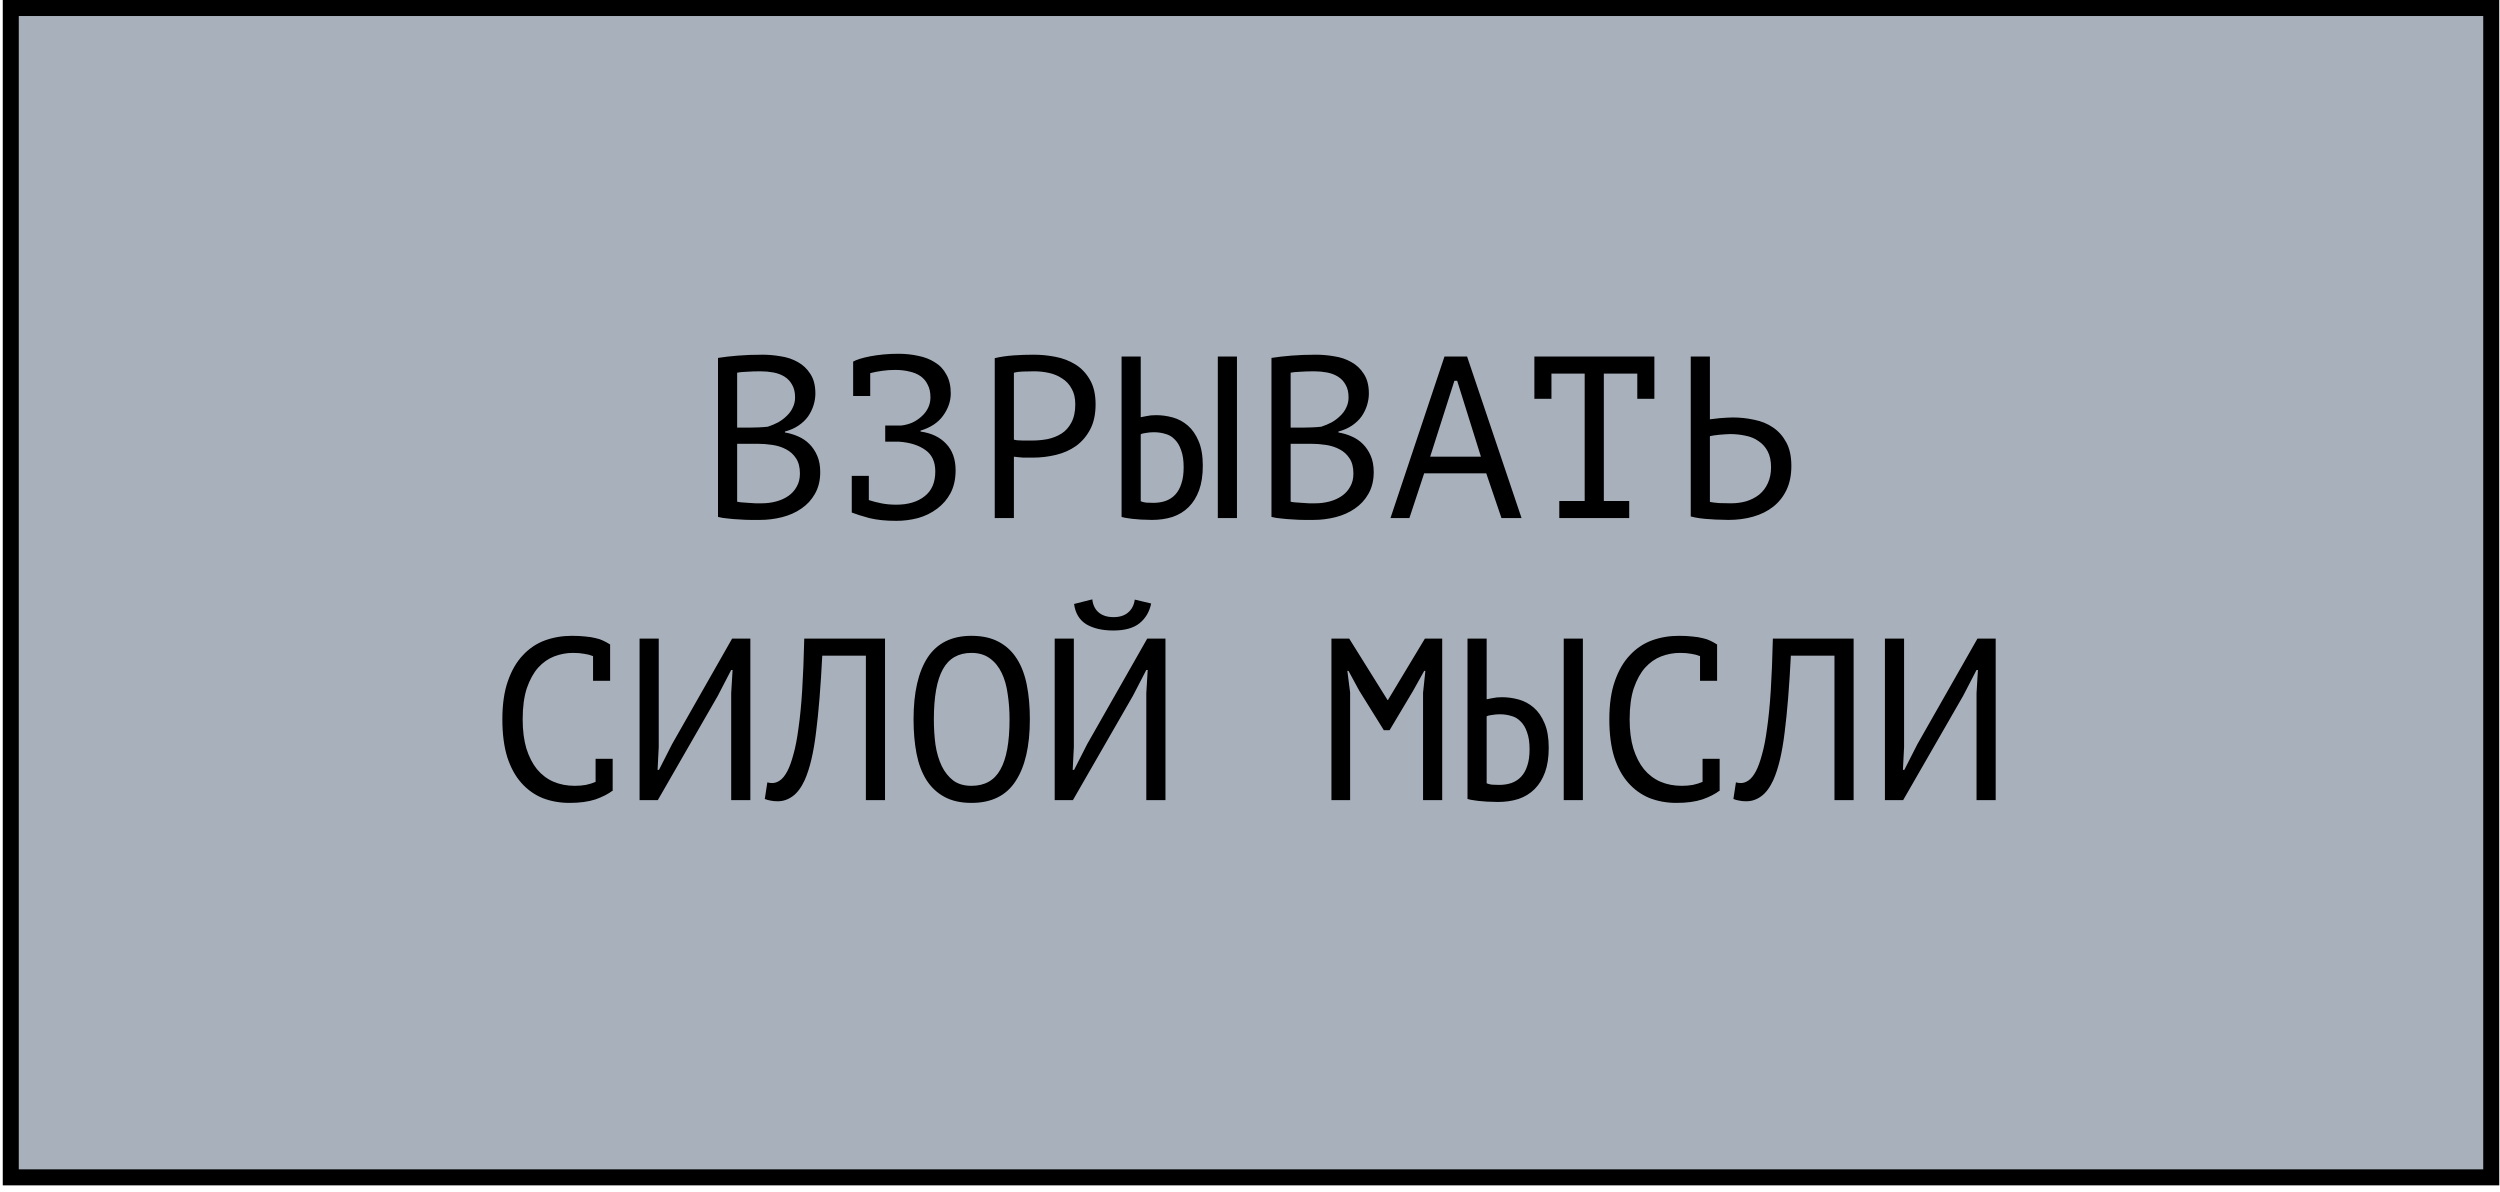
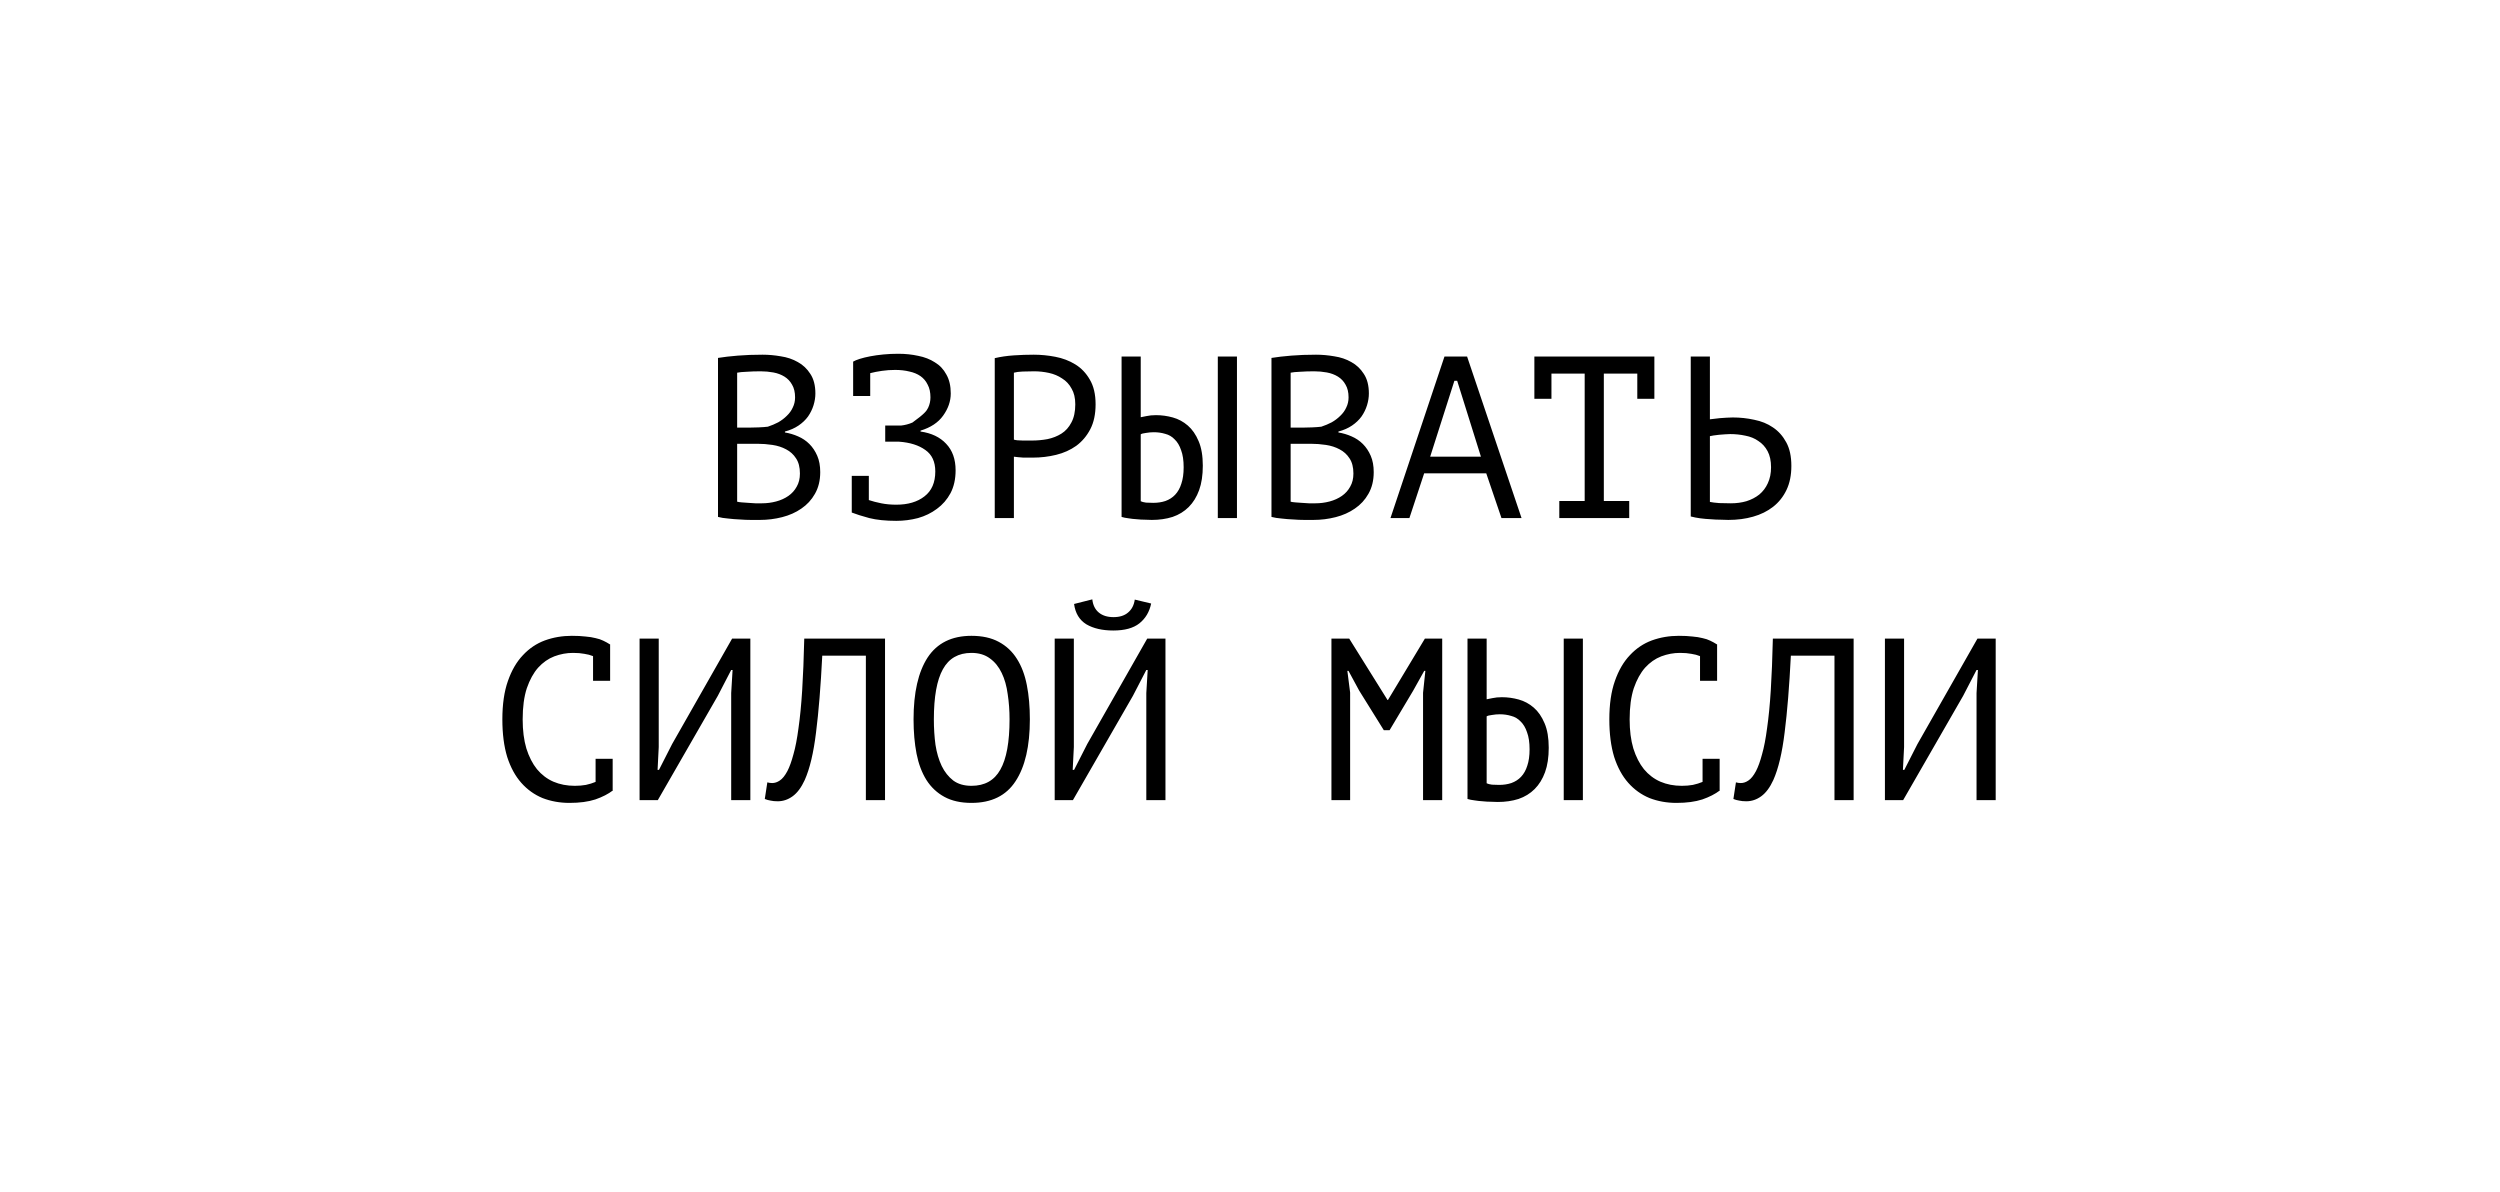
<svg xmlns="http://www.w3.org/2000/svg" width="195" height="93" viewBox="0 0 195 93" fill="none">
-   <rect x="0.84" y="0.625" width="193.477" height="91.209" fill="#A8B1BB" stroke="black" stroke-width="1.249" />
-   <path d="M63.6 30.69C63.6 30.99 63.552 31.296 63.456 31.608C63.36 31.92 63.216 32.214 63.024 32.49C62.832 32.754 62.586 32.988 62.286 33.192C61.986 33.396 61.632 33.552 61.224 33.66V33.732C61.584 33.792 61.926 33.894 62.25 34.038C62.586 34.182 62.88 34.38 63.132 34.632C63.384 34.884 63.588 35.19 63.744 35.55C63.9 35.91 63.978 36.336 63.978 36.828C63.978 37.476 63.84 38.04 63.564 38.52C63.3 38.988 62.946 39.372 62.502 39.672C62.07 39.972 61.572 40.194 61.008 40.338C60.444 40.482 59.868 40.554 59.28 40.554C59.076 40.554 58.836 40.554 58.56 40.554C58.284 40.554 57.996 40.542 57.696 40.518C57.396 40.506 57.096 40.482 56.796 40.446C56.496 40.422 56.232 40.38 56.004 40.32V27.918C56.448 27.846 56.964 27.786 57.552 27.738C58.14 27.69 58.782 27.666 59.478 27.666C59.946 27.666 60.42 27.708 60.9 27.792C61.392 27.864 61.836 28.014 62.232 28.242C62.628 28.458 62.952 28.764 63.204 29.16C63.468 29.556 63.6 30.066 63.6 30.69ZM59.424 39.258C59.808 39.258 60.18 39.21 60.54 39.114C60.9 39.018 61.218 38.874 61.494 38.682C61.77 38.49 61.986 38.25 62.142 37.962C62.31 37.674 62.394 37.332 62.394 36.936C62.394 36.444 62.292 36.048 62.088 35.748C61.896 35.448 61.638 35.214 61.314 35.046C61.002 34.878 60.648 34.764 60.252 34.704C59.856 34.644 59.46 34.614 59.064 34.614H57.498V39.132C57.582 39.156 57.702 39.174 57.858 39.186C58.014 39.198 58.182 39.21 58.362 39.222C58.542 39.234 58.728 39.246 58.92 39.258C59.112 39.258 59.28 39.258 59.424 39.258ZM58.434 33.354C58.638 33.354 58.884 33.348 59.172 33.336C59.46 33.324 59.7 33.306 59.892 33.282C60.18 33.186 60.45 33.072 60.702 32.94C60.954 32.796 61.176 32.628 61.368 32.436C61.572 32.244 61.728 32.028 61.836 31.788C61.956 31.548 62.016 31.284 62.016 30.996C62.016 30.6 61.938 30.27 61.782 30.006C61.638 29.742 61.44 29.532 61.188 29.376C60.936 29.22 60.648 29.112 60.324 29.052C60 28.992 59.67 28.962 59.334 28.962C58.938 28.962 58.572 28.974 58.236 28.998C57.912 29.01 57.666 29.034 57.498 29.07V33.354H58.434ZM66.437 37.116H67.769V39.006C68.057 39.102 68.381 39.186 68.741 39.258C69.101 39.33 69.491 39.366 69.911 39.366C70.823 39.366 71.555 39.15 72.107 38.718C72.671 38.286 72.953 37.638 72.953 36.774C72.953 36.018 72.695 35.46 72.179 35.1C71.663 34.728 70.979 34.512 70.127 34.452H69.047V33.192H70.289C70.601 33.156 70.895 33.078 71.171 32.958C71.447 32.826 71.687 32.664 71.891 32.472C72.107 32.28 72.275 32.058 72.395 31.806C72.515 31.554 72.575 31.284 72.575 30.996C72.575 30.6 72.503 30.27 72.359 30.006C72.227 29.73 72.041 29.508 71.801 29.34C71.561 29.172 71.273 29.052 70.937 28.98C70.601 28.896 70.229 28.854 69.821 28.854C69.473 28.854 69.131 28.878 68.795 28.926C68.459 28.974 68.153 29.034 67.877 29.106V30.888H66.545V28.224V28.206C66.665 28.134 66.839 28.062 67.067 27.99C67.295 27.918 67.565 27.852 67.877 27.792C68.189 27.732 68.531 27.684 68.903 27.648C69.275 27.612 69.665 27.594 70.073 27.594C70.613 27.594 71.129 27.648 71.621 27.756C72.113 27.852 72.545 28.02 72.917 28.26C73.301 28.488 73.601 28.806 73.817 29.214C74.045 29.61 74.159 30.102 74.159 30.69C74.159 31.29 73.961 31.866 73.565 32.418C73.181 32.958 72.593 33.348 71.801 33.588V33.66C72.653 33.78 73.319 34.098 73.799 34.614C74.291 35.13 74.537 35.82 74.537 36.684C74.537 37.368 74.405 37.962 74.141 38.466C73.877 38.958 73.523 39.366 73.079 39.69C72.647 40.014 72.155 40.254 71.603 40.41C71.051 40.554 70.487 40.626 69.911 40.626C69.083 40.626 68.381 40.554 67.805 40.41C67.229 40.254 66.773 40.11 66.437 39.978V39.96V37.116ZM77.59 27.936C78.046 27.828 78.538 27.756 79.066 27.72C79.594 27.684 80.116 27.666 80.632 27.666C81.184 27.666 81.742 27.72 82.306 27.828C82.882 27.936 83.404 28.134 83.872 28.422C84.34 28.71 84.718 29.106 85.006 29.61C85.306 30.114 85.456 30.756 85.456 31.536C85.456 32.304 85.318 32.952 85.042 33.48C84.766 34.008 84.4 34.44 83.944 34.776C83.488 35.1 82.966 35.334 82.378 35.478C81.79 35.622 81.184 35.694 80.56 35.694C80.5 35.694 80.398 35.694 80.254 35.694C80.122 35.694 79.978 35.694 79.822 35.694C79.678 35.682 79.534 35.67 79.39 35.658C79.246 35.646 79.144 35.634 79.084 35.622V40.41H77.59V27.936ZM80.668 28.962C80.356 28.962 80.056 28.968 79.768 28.98C79.48 28.992 79.252 29.022 79.084 29.07V34.29C79.144 34.314 79.24 34.332 79.372 34.344C79.504 34.344 79.642 34.35 79.786 34.362C79.93 34.362 80.068 34.362 80.2 34.362C80.332 34.362 80.428 34.362 80.488 34.362C80.896 34.362 81.298 34.326 81.694 34.254C82.102 34.17 82.468 34.026 82.792 33.822C83.116 33.618 83.374 33.33 83.566 32.958C83.77 32.586 83.872 32.112 83.872 31.536C83.872 31.044 83.776 30.636 83.584 30.312C83.404 29.976 83.158 29.712 82.846 29.52C82.546 29.316 82.204 29.172 81.82 29.088C81.436 29.004 81.052 28.962 80.668 28.962ZM94.989 27.81H96.483V40.41H94.989V27.81ZM87.483 27.81H88.977V32.544C89.061 32.52 89.211 32.49 89.427 32.454C89.643 32.406 89.889 32.382 90.165 32.382C90.609 32.382 91.047 32.442 91.479 32.562C91.911 32.682 92.301 32.892 92.649 33.192C92.997 33.492 93.279 33.9 93.495 34.416C93.711 34.92 93.819 35.556 93.819 36.324C93.819 37.068 93.723 37.704 93.531 38.232C93.339 38.76 93.069 39.198 92.721 39.546C92.373 39.894 91.953 40.152 91.461 40.32C90.969 40.476 90.429 40.554 89.841 40.554C89.685 40.554 89.505 40.548 89.301 40.536C89.097 40.536 88.887 40.524 88.671 40.5C88.455 40.488 88.239 40.464 88.023 40.428C87.819 40.404 87.639 40.368 87.483 40.32V27.81ZM89.949 39.222C90.297 39.222 90.615 39.174 90.903 39.078C91.203 38.97 91.455 38.808 91.659 38.592C91.875 38.364 92.037 38.076 92.145 37.728C92.265 37.38 92.325 36.954 92.325 36.45C92.325 35.91 92.259 35.466 92.127 35.118C92.007 34.758 91.839 34.476 91.623 34.272C91.419 34.056 91.173 33.912 90.885 33.84C90.609 33.756 90.315 33.714 90.003 33.714C89.799 33.714 89.595 33.732 89.391 33.768C89.187 33.792 89.049 33.828 88.977 33.876V39.096C89.073 39.144 89.211 39.18 89.391 39.204C89.571 39.216 89.757 39.222 89.949 39.222ZM106.772 30.69C106.772 30.99 106.724 31.296 106.628 31.608C106.532 31.92 106.388 32.214 106.196 32.49C106.004 32.754 105.758 32.988 105.458 33.192C105.158 33.396 104.804 33.552 104.396 33.66V33.732C104.756 33.792 105.098 33.894 105.422 34.038C105.758 34.182 106.052 34.38 106.304 34.632C106.556 34.884 106.76 35.19 106.916 35.55C107.072 35.91 107.15 36.336 107.15 36.828C107.15 37.476 107.012 38.04 106.736 38.52C106.472 38.988 106.118 39.372 105.674 39.672C105.242 39.972 104.744 40.194 104.18 40.338C103.616 40.482 103.04 40.554 102.452 40.554C102.248 40.554 102.008 40.554 101.732 40.554C101.456 40.554 101.168 40.542 100.868 40.518C100.568 40.506 100.268 40.482 99.968 40.446C99.668 40.422 99.403 40.38 99.175 40.32V27.918C99.62 27.846 100.136 27.786 100.724 27.738C101.312 27.69 101.954 27.666 102.65 27.666C103.118 27.666 103.592 27.708 104.072 27.792C104.564 27.864 105.008 28.014 105.404 28.242C105.8 28.458 106.124 28.764 106.376 29.16C106.64 29.556 106.772 30.066 106.772 30.69ZM102.596 39.258C102.98 39.258 103.352 39.21 103.712 39.114C104.072 39.018 104.39 38.874 104.666 38.682C104.942 38.49 105.158 38.25 105.314 37.962C105.482 37.674 105.566 37.332 105.566 36.936C105.566 36.444 105.464 36.048 105.26 35.748C105.068 35.448 104.81 35.214 104.486 35.046C104.174 34.878 103.82 34.764 103.424 34.704C103.028 34.644 102.632 34.614 102.236 34.614H100.67V39.132C100.754 39.156 100.874 39.174 101.03 39.186C101.186 39.198 101.354 39.21 101.534 39.222C101.714 39.234 101.9 39.246 102.092 39.258C102.284 39.258 102.452 39.258 102.596 39.258ZM101.606 33.354C101.81 33.354 102.056 33.348 102.344 33.336C102.632 33.324 102.872 33.306 103.064 33.282C103.352 33.186 103.622 33.072 103.874 32.94C104.126 32.796 104.348 32.628 104.54 32.436C104.744 32.244 104.9 32.028 105.008 31.788C105.128 31.548 105.188 31.284 105.188 30.996C105.188 30.6 105.11 30.27 104.954 30.006C104.81 29.742 104.612 29.532 104.36 29.376C104.108 29.22 103.82 29.112 103.496 29.052C103.172 28.992 102.842 28.962 102.506 28.962C102.11 28.962 101.744 28.974 101.408 28.998C101.084 29.01 100.838 29.034 100.67 29.07V33.354H101.606ZM115.927 36.918H111.085L109.933 40.41H108.457L112.669 27.81H114.433L118.681 40.41H117.115L115.927 36.918ZM111.553 35.622H115.513L113.659 29.7H113.443L111.553 35.622ZM119.681 27.81H129.041V31.104H127.709V29.142H125.099V39.078H127.079V40.41H121.625V39.078H123.605V29.142H121.013V31.104H119.681V27.81ZM131.878 27.81H133.372V32.706C133.432 32.694 133.534 32.682 133.678 32.67C133.822 32.646 133.978 32.628 134.146 32.616C134.314 32.604 134.488 32.592 134.668 32.58C134.848 32.568 135.01 32.562 135.154 32.562C135.73 32.562 136.288 32.622 136.828 32.742C137.38 32.85 137.866 33.048 138.286 33.336C138.718 33.624 139.066 34.014 139.33 34.506C139.594 34.986 139.726 35.598 139.726 36.342C139.726 37.062 139.6 37.686 139.348 38.214C139.096 38.742 138.748 39.18 138.304 39.528C137.86 39.876 137.338 40.134 136.738 40.302C136.15 40.47 135.508 40.554 134.812 40.554C134.644 40.554 134.44 40.548 134.2 40.536C133.96 40.536 133.702 40.524 133.426 40.5C133.162 40.488 132.892 40.464 132.616 40.428C132.352 40.392 132.106 40.344 131.878 40.284V27.81ZM135.01 39.258C135.442 39.258 135.844 39.204 136.216 39.096C136.6 38.976 136.936 38.802 137.224 38.574C137.512 38.334 137.734 38.04 137.89 37.692C138.058 37.332 138.142 36.918 138.142 36.45C138.142 35.946 138.052 35.526 137.872 35.19C137.692 34.854 137.452 34.59 137.152 34.398C136.864 34.194 136.528 34.056 136.144 33.984C135.76 33.9 135.364 33.858 134.956 33.858C134.848 33.858 134.716 33.864 134.56 33.876C134.404 33.888 134.248 33.9 134.092 33.912C133.936 33.924 133.792 33.942 133.66 33.966C133.528 33.99 133.432 34.008 133.372 34.02V39.15C133.54 39.186 133.78 39.216 134.092 39.24C134.404 39.252 134.71 39.258 135.01 39.258ZM46.258 51.178C46.054 51.094 45.826 51.034 45.574 50.998C45.334 50.95 45.04 50.926 44.692 50.926C44.2 50.926 43.714 51.016 43.234 51.196C42.766 51.376 42.346 51.67 41.974 52.078C41.614 52.486 41.32 53.02 41.092 53.68C40.876 54.34 40.768 55.15 40.768 56.11C40.768 56.974 40.864 57.73 41.056 58.378C41.26 59.026 41.536 59.566 41.884 59.998C42.244 60.43 42.67 60.754 43.162 60.97C43.666 61.186 44.224 61.294 44.836 61.294C45.148 61.294 45.436 61.27 45.7 61.222C45.976 61.162 46.228 61.084 46.456 60.988V59.188H47.788V61.618L47.806 61.654C47.446 61.93 46.99 62.164 46.438 62.356C45.886 62.536 45.214 62.626 44.422 62.626C43.666 62.626 42.964 62.5 42.316 62.248C41.68 61.984 41.128 61.588 40.66 61.06C40.192 60.532 39.826 59.86 39.562 59.044C39.31 58.216 39.184 57.238 39.184 56.11C39.184 54.934 39.328 53.938 39.616 53.122C39.904 52.294 40.294 51.622 40.786 51.106C41.278 50.578 41.848 50.194 42.496 49.954C43.156 49.714 43.858 49.594 44.602 49.594C45.01 49.594 45.364 49.612 45.664 49.648C45.964 49.672 46.228 49.714 46.456 49.774C46.684 49.822 46.882 49.888 47.05 49.972C47.23 50.056 47.404 50.152 47.572 50.26H47.59V53.104H46.258V51.178ZM57.033 54.058L57.141 52.258H57.033L55.989 54.274L51.309 62.41H49.887V49.81H51.381V58.27L51.291 60.052H51.399L52.425 58.036L57.105 49.81H58.527V62.41H57.033V54.058ZM67.538 51.142H64.136C64.016 53.542 63.854 55.54 63.65 57.136C63.458 58.72 63.164 59.956 62.768 60.844C62.504 61.42 62.192 61.84 61.832 62.104C61.472 62.368 61.082 62.5 60.662 62.5C60.446 62.5 60.26 62.482 60.104 62.446C59.948 62.422 59.798 62.38 59.654 62.32L59.852 61.024C59.972 61.06 60.098 61.078 60.23 61.078C60.434 61.078 60.632 61.012 60.824 60.88C61.028 60.748 61.226 60.502 61.418 60.142C61.586 59.818 61.742 59.386 61.886 58.846C62.042 58.306 62.174 57.622 62.282 56.794C62.402 55.966 62.498 54.982 62.57 53.842C62.642 52.69 62.696 51.346 62.732 49.81H69.032V62.41H67.538V51.142ZM71.257 56.11C71.257 54.022 71.623 52.414 72.355 51.286C73.099 50.158 74.239 49.594 75.775 49.594C76.615 49.594 77.323 49.75 77.899 50.062C78.487 50.374 78.961 50.818 79.321 51.394C79.681 51.958 79.939 52.642 80.095 53.446C80.251 54.238 80.329 55.126 80.329 56.11C80.329 58.198 79.957 59.806 79.213 60.934C78.481 62.062 77.335 62.626 75.775 62.626C74.947 62.626 74.245 62.47 73.669 62.158C73.093 61.846 72.625 61.408 72.265 60.844C71.905 60.268 71.647 59.584 71.491 58.792C71.335 57.988 71.257 57.094 71.257 56.11ZM72.841 56.11C72.841 56.806 72.883 57.466 72.967 58.09C73.063 58.714 73.225 59.266 73.453 59.746C73.681 60.214 73.981 60.592 74.353 60.88C74.725 61.156 75.199 61.294 75.775 61.294C76.807 61.294 77.557 60.874 78.025 60.034C78.505 59.194 78.745 57.886 78.745 56.11C78.745 55.426 78.697 54.772 78.601 54.148C78.517 53.512 78.361 52.96 78.133 52.492C77.905 52.012 77.599 51.634 77.215 51.358C76.831 51.07 76.351 50.926 75.775 50.926C74.755 50.926 74.011 51.352 73.543 52.204C73.075 53.044 72.841 54.346 72.841 56.11ZM89.412 54.058L89.52 52.258H89.412L88.368 54.274L83.688 62.41H82.266V49.81H83.76V58.27L83.67 60.052H83.778L84.804 58.036L89.484 49.81H90.906V62.41H89.412V54.058ZM85.2 46.75C85.248 47.194 85.416 47.536 85.704 47.776C85.992 48.016 86.376 48.136 86.856 48.136C87.336 48.136 87.714 48.016 87.99 47.776C88.278 47.536 88.452 47.2 88.512 46.768L89.79 47.074C89.658 47.722 89.352 48.238 88.872 48.622C88.404 48.994 87.726 49.18 86.838 49.18C85.986 49.18 85.284 49.018 84.732 48.694C84.192 48.358 83.874 47.83 83.778 47.11L85.2 46.75ZM110.998 54.04L111.178 52.33H111.088L110.224 53.878L108.388 56.956H107.938L106.012 53.86L105.184 52.33H105.094L105.31 54.022V62.41H103.852V49.81H105.238L108.226 54.598H108.262L111.142 49.81H112.492V62.41H110.998V54.04ZM121.971 49.81H123.465V62.41H121.971V49.81ZM114.465 49.81H115.959V54.544C116.043 54.52 116.193 54.49 116.409 54.454C116.625 54.406 116.871 54.382 117.147 54.382C117.591 54.382 118.029 54.442 118.461 54.562C118.893 54.682 119.283 54.892 119.631 55.192C119.979 55.492 120.261 55.9 120.477 56.416C120.693 56.92 120.801 57.556 120.801 58.324C120.801 59.068 120.705 59.704 120.513 60.232C120.321 60.76 120.051 61.198 119.703 61.546C119.355 61.894 118.935 62.152 118.443 62.32C117.951 62.476 117.411 62.554 116.823 62.554C116.667 62.554 116.487 62.548 116.283 62.536C116.079 62.536 115.869 62.524 115.653 62.5C115.437 62.488 115.221 62.464 115.005 62.428C114.801 62.404 114.621 62.368 114.465 62.32V49.81ZM116.931 61.222C117.279 61.222 117.597 61.174 117.885 61.078C118.185 60.97 118.437 60.808 118.641 60.592C118.857 60.364 119.019 60.076 119.127 59.728C119.247 59.38 119.307 58.954 119.307 58.45C119.307 57.91 119.241 57.466 119.109 57.118C118.989 56.758 118.821 56.476 118.605 56.272C118.401 56.056 118.155 55.912 117.867 55.84C117.591 55.756 117.297 55.714 116.985 55.714C116.781 55.714 116.577 55.732 116.373 55.768C116.169 55.792 116.031 55.828 115.959 55.876V61.096C116.055 61.144 116.193 61.18 116.373 61.204C116.553 61.216 116.739 61.222 116.931 61.222ZM132.602 51.178C132.398 51.094 132.17 51.034 131.918 50.998C131.678 50.95 131.384 50.926 131.036 50.926C130.544 50.926 130.058 51.016 129.578 51.196C129.11 51.376 128.69 51.67 128.318 52.078C127.958 52.486 127.664 53.02 127.436 53.68C127.22 54.34 127.112 55.15 127.112 56.11C127.112 56.974 127.208 57.73 127.4 58.378C127.604 59.026 127.88 59.566 128.228 59.998C128.588 60.43 129.014 60.754 129.506 60.97C130.01 61.186 130.568 61.294 131.18 61.294C131.492 61.294 131.78 61.27 132.044 61.222C132.32 61.162 132.572 61.084 132.8 60.988V59.188H134.132V61.618L134.15 61.654C133.79 61.93 133.334 62.164 132.782 62.356C132.23 62.536 131.558 62.626 130.766 62.626C130.01 62.626 129.308 62.5 128.66 62.248C128.024 61.984 127.472 61.588 127.004 61.06C126.536 60.532 126.17 59.86 125.906 59.044C125.654 58.216 125.528 57.238 125.528 56.11C125.528 54.934 125.672 53.938 125.96 53.122C126.248 52.294 126.638 51.622 127.13 51.106C127.622 50.578 128.192 50.194 128.84 49.954C129.5 49.714 130.202 49.594 130.946 49.594C131.354 49.594 131.708 49.612 132.008 49.648C132.308 49.672 132.572 49.714 132.8 49.774C133.028 49.822 133.226 49.888 133.394 49.972C133.574 50.056 133.748 50.152 133.916 50.26H133.934V53.104H132.602V51.178ZM143.089 51.142H139.687C139.567 53.542 139.405 55.54 139.201 57.136C139.009 58.72 138.715 59.956 138.319 60.844C138.055 61.42 137.743 61.84 137.383 62.104C137.023 62.368 136.633 62.5 136.213 62.5C135.997 62.5 135.811 62.482 135.655 62.446C135.499 62.422 135.349 62.38 135.205 62.32L135.403 61.024C135.523 61.06 135.649 61.078 135.781 61.078C135.985 61.078 136.183 61.012 136.375 60.88C136.579 60.748 136.777 60.502 136.969 60.142C137.137 59.818 137.293 59.386 137.437 58.846C137.593 58.306 137.725 57.622 137.833 56.794C137.953 55.966 138.049 54.982 138.121 53.842C138.193 52.69 138.247 51.346 138.283 49.81H144.583V62.41H143.089V51.142ZM154.17 54.058L154.278 52.258H154.17L153.126 54.274L148.446 62.41H147.024V49.81H148.518V58.27L148.428 60.052H148.536L149.562 58.036L154.242 49.81H155.664V62.41H154.17V54.058Z" fill="black" />
+   <path d="M63.6 30.69C63.6 30.99 63.552 31.296 63.456 31.608C63.36 31.92 63.216 32.214 63.024 32.49C62.832 32.754 62.586 32.988 62.286 33.192C61.986 33.396 61.632 33.552 61.224 33.66V33.732C61.584 33.792 61.926 33.894 62.25 34.038C62.586 34.182 62.88 34.38 63.132 34.632C63.384 34.884 63.588 35.19 63.744 35.55C63.9 35.91 63.978 36.336 63.978 36.828C63.978 37.476 63.84 38.04 63.564 38.52C63.3 38.988 62.946 39.372 62.502 39.672C62.07 39.972 61.572 40.194 61.008 40.338C60.444 40.482 59.868 40.554 59.28 40.554C59.076 40.554 58.836 40.554 58.56 40.554C58.284 40.554 57.996 40.542 57.696 40.518C57.396 40.506 57.096 40.482 56.796 40.446C56.496 40.422 56.232 40.38 56.004 40.32V27.918C56.448 27.846 56.964 27.786 57.552 27.738C58.14 27.69 58.782 27.666 59.478 27.666C59.946 27.666 60.42 27.708 60.9 27.792C61.392 27.864 61.836 28.014 62.232 28.242C62.628 28.458 62.952 28.764 63.204 29.16C63.468 29.556 63.6 30.066 63.6 30.69ZM59.424 39.258C59.808 39.258 60.18 39.21 60.54 39.114C60.9 39.018 61.218 38.874 61.494 38.682C61.77 38.49 61.986 38.25 62.142 37.962C62.31 37.674 62.394 37.332 62.394 36.936C62.394 36.444 62.292 36.048 62.088 35.748C61.896 35.448 61.638 35.214 61.314 35.046C61.002 34.878 60.648 34.764 60.252 34.704C59.856 34.644 59.46 34.614 59.064 34.614H57.498V39.132C57.582 39.156 57.702 39.174 57.858 39.186C58.014 39.198 58.182 39.21 58.362 39.222C58.542 39.234 58.728 39.246 58.92 39.258C59.112 39.258 59.28 39.258 59.424 39.258ZM58.434 33.354C58.638 33.354 58.884 33.348 59.172 33.336C59.46 33.324 59.7 33.306 59.892 33.282C60.18 33.186 60.45 33.072 60.702 32.94C60.954 32.796 61.176 32.628 61.368 32.436C61.572 32.244 61.728 32.028 61.836 31.788C61.956 31.548 62.016 31.284 62.016 30.996C62.016 30.6 61.938 30.27 61.782 30.006C61.638 29.742 61.44 29.532 61.188 29.376C60.936 29.22 60.648 29.112 60.324 29.052C60 28.992 59.67 28.962 59.334 28.962C58.938 28.962 58.572 28.974 58.236 28.998C57.912 29.01 57.666 29.034 57.498 29.07V33.354H58.434ZM66.437 37.116H67.769V39.006C68.057 39.102 68.381 39.186 68.741 39.258C69.101 39.33 69.491 39.366 69.911 39.366C70.823 39.366 71.555 39.15 72.107 38.718C72.671 38.286 72.953 37.638 72.953 36.774C72.953 36.018 72.695 35.46 72.179 35.1C71.663 34.728 70.979 34.512 70.127 34.452H69.047V33.192H70.289C70.601 33.156 70.895 33.078 71.171 32.958C72.107 32.28 72.275 32.058 72.395 31.806C72.515 31.554 72.575 31.284 72.575 30.996C72.575 30.6 72.503 30.27 72.359 30.006C72.227 29.73 72.041 29.508 71.801 29.34C71.561 29.172 71.273 29.052 70.937 28.98C70.601 28.896 70.229 28.854 69.821 28.854C69.473 28.854 69.131 28.878 68.795 28.926C68.459 28.974 68.153 29.034 67.877 29.106V30.888H66.545V28.224V28.206C66.665 28.134 66.839 28.062 67.067 27.99C67.295 27.918 67.565 27.852 67.877 27.792C68.189 27.732 68.531 27.684 68.903 27.648C69.275 27.612 69.665 27.594 70.073 27.594C70.613 27.594 71.129 27.648 71.621 27.756C72.113 27.852 72.545 28.02 72.917 28.26C73.301 28.488 73.601 28.806 73.817 29.214C74.045 29.61 74.159 30.102 74.159 30.69C74.159 31.29 73.961 31.866 73.565 32.418C73.181 32.958 72.593 33.348 71.801 33.588V33.66C72.653 33.78 73.319 34.098 73.799 34.614C74.291 35.13 74.537 35.82 74.537 36.684C74.537 37.368 74.405 37.962 74.141 38.466C73.877 38.958 73.523 39.366 73.079 39.69C72.647 40.014 72.155 40.254 71.603 40.41C71.051 40.554 70.487 40.626 69.911 40.626C69.083 40.626 68.381 40.554 67.805 40.41C67.229 40.254 66.773 40.11 66.437 39.978V39.96V37.116ZM77.59 27.936C78.046 27.828 78.538 27.756 79.066 27.72C79.594 27.684 80.116 27.666 80.632 27.666C81.184 27.666 81.742 27.72 82.306 27.828C82.882 27.936 83.404 28.134 83.872 28.422C84.34 28.71 84.718 29.106 85.006 29.61C85.306 30.114 85.456 30.756 85.456 31.536C85.456 32.304 85.318 32.952 85.042 33.48C84.766 34.008 84.4 34.44 83.944 34.776C83.488 35.1 82.966 35.334 82.378 35.478C81.79 35.622 81.184 35.694 80.56 35.694C80.5 35.694 80.398 35.694 80.254 35.694C80.122 35.694 79.978 35.694 79.822 35.694C79.678 35.682 79.534 35.67 79.39 35.658C79.246 35.646 79.144 35.634 79.084 35.622V40.41H77.59V27.936ZM80.668 28.962C80.356 28.962 80.056 28.968 79.768 28.98C79.48 28.992 79.252 29.022 79.084 29.07V34.29C79.144 34.314 79.24 34.332 79.372 34.344C79.504 34.344 79.642 34.35 79.786 34.362C79.93 34.362 80.068 34.362 80.2 34.362C80.332 34.362 80.428 34.362 80.488 34.362C80.896 34.362 81.298 34.326 81.694 34.254C82.102 34.17 82.468 34.026 82.792 33.822C83.116 33.618 83.374 33.33 83.566 32.958C83.77 32.586 83.872 32.112 83.872 31.536C83.872 31.044 83.776 30.636 83.584 30.312C83.404 29.976 83.158 29.712 82.846 29.52C82.546 29.316 82.204 29.172 81.82 29.088C81.436 29.004 81.052 28.962 80.668 28.962ZM94.989 27.81H96.483V40.41H94.989V27.81ZM87.483 27.81H88.977V32.544C89.061 32.52 89.211 32.49 89.427 32.454C89.643 32.406 89.889 32.382 90.165 32.382C90.609 32.382 91.047 32.442 91.479 32.562C91.911 32.682 92.301 32.892 92.649 33.192C92.997 33.492 93.279 33.9 93.495 34.416C93.711 34.92 93.819 35.556 93.819 36.324C93.819 37.068 93.723 37.704 93.531 38.232C93.339 38.76 93.069 39.198 92.721 39.546C92.373 39.894 91.953 40.152 91.461 40.32C90.969 40.476 90.429 40.554 89.841 40.554C89.685 40.554 89.505 40.548 89.301 40.536C89.097 40.536 88.887 40.524 88.671 40.5C88.455 40.488 88.239 40.464 88.023 40.428C87.819 40.404 87.639 40.368 87.483 40.32V27.81ZM89.949 39.222C90.297 39.222 90.615 39.174 90.903 39.078C91.203 38.97 91.455 38.808 91.659 38.592C91.875 38.364 92.037 38.076 92.145 37.728C92.265 37.38 92.325 36.954 92.325 36.45C92.325 35.91 92.259 35.466 92.127 35.118C92.007 34.758 91.839 34.476 91.623 34.272C91.419 34.056 91.173 33.912 90.885 33.84C90.609 33.756 90.315 33.714 90.003 33.714C89.799 33.714 89.595 33.732 89.391 33.768C89.187 33.792 89.049 33.828 88.977 33.876V39.096C89.073 39.144 89.211 39.18 89.391 39.204C89.571 39.216 89.757 39.222 89.949 39.222ZM106.772 30.69C106.772 30.99 106.724 31.296 106.628 31.608C106.532 31.92 106.388 32.214 106.196 32.49C106.004 32.754 105.758 32.988 105.458 33.192C105.158 33.396 104.804 33.552 104.396 33.66V33.732C104.756 33.792 105.098 33.894 105.422 34.038C105.758 34.182 106.052 34.38 106.304 34.632C106.556 34.884 106.76 35.19 106.916 35.55C107.072 35.91 107.15 36.336 107.15 36.828C107.15 37.476 107.012 38.04 106.736 38.52C106.472 38.988 106.118 39.372 105.674 39.672C105.242 39.972 104.744 40.194 104.18 40.338C103.616 40.482 103.04 40.554 102.452 40.554C102.248 40.554 102.008 40.554 101.732 40.554C101.456 40.554 101.168 40.542 100.868 40.518C100.568 40.506 100.268 40.482 99.968 40.446C99.668 40.422 99.403 40.38 99.175 40.32V27.918C99.62 27.846 100.136 27.786 100.724 27.738C101.312 27.69 101.954 27.666 102.65 27.666C103.118 27.666 103.592 27.708 104.072 27.792C104.564 27.864 105.008 28.014 105.404 28.242C105.8 28.458 106.124 28.764 106.376 29.16C106.64 29.556 106.772 30.066 106.772 30.69ZM102.596 39.258C102.98 39.258 103.352 39.21 103.712 39.114C104.072 39.018 104.39 38.874 104.666 38.682C104.942 38.49 105.158 38.25 105.314 37.962C105.482 37.674 105.566 37.332 105.566 36.936C105.566 36.444 105.464 36.048 105.26 35.748C105.068 35.448 104.81 35.214 104.486 35.046C104.174 34.878 103.82 34.764 103.424 34.704C103.028 34.644 102.632 34.614 102.236 34.614H100.67V39.132C100.754 39.156 100.874 39.174 101.03 39.186C101.186 39.198 101.354 39.21 101.534 39.222C101.714 39.234 101.9 39.246 102.092 39.258C102.284 39.258 102.452 39.258 102.596 39.258ZM101.606 33.354C101.81 33.354 102.056 33.348 102.344 33.336C102.632 33.324 102.872 33.306 103.064 33.282C103.352 33.186 103.622 33.072 103.874 32.94C104.126 32.796 104.348 32.628 104.54 32.436C104.744 32.244 104.9 32.028 105.008 31.788C105.128 31.548 105.188 31.284 105.188 30.996C105.188 30.6 105.11 30.27 104.954 30.006C104.81 29.742 104.612 29.532 104.36 29.376C104.108 29.22 103.82 29.112 103.496 29.052C103.172 28.992 102.842 28.962 102.506 28.962C102.11 28.962 101.744 28.974 101.408 28.998C101.084 29.01 100.838 29.034 100.67 29.07V33.354H101.606ZM115.927 36.918H111.085L109.933 40.41H108.457L112.669 27.81H114.433L118.681 40.41H117.115L115.927 36.918ZM111.553 35.622H115.513L113.659 29.7H113.443L111.553 35.622ZM119.681 27.81H129.041V31.104H127.709V29.142H125.099V39.078H127.079V40.41H121.625V39.078H123.605V29.142H121.013V31.104H119.681V27.81ZM131.878 27.81H133.372V32.706C133.432 32.694 133.534 32.682 133.678 32.67C133.822 32.646 133.978 32.628 134.146 32.616C134.314 32.604 134.488 32.592 134.668 32.58C134.848 32.568 135.01 32.562 135.154 32.562C135.73 32.562 136.288 32.622 136.828 32.742C137.38 32.85 137.866 33.048 138.286 33.336C138.718 33.624 139.066 34.014 139.33 34.506C139.594 34.986 139.726 35.598 139.726 36.342C139.726 37.062 139.6 37.686 139.348 38.214C139.096 38.742 138.748 39.18 138.304 39.528C137.86 39.876 137.338 40.134 136.738 40.302C136.15 40.47 135.508 40.554 134.812 40.554C134.644 40.554 134.44 40.548 134.2 40.536C133.96 40.536 133.702 40.524 133.426 40.5C133.162 40.488 132.892 40.464 132.616 40.428C132.352 40.392 132.106 40.344 131.878 40.284V27.81ZM135.01 39.258C135.442 39.258 135.844 39.204 136.216 39.096C136.6 38.976 136.936 38.802 137.224 38.574C137.512 38.334 137.734 38.04 137.89 37.692C138.058 37.332 138.142 36.918 138.142 36.45C138.142 35.946 138.052 35.526 137.872 35.19C137.692 34.854 137.452 34.59 137.152 34.398C136.864 34.194 136.528 34.056 136.144 33.984C135.76 33.9 135.364 33.858 134.956 33.858C134.848 33.858 134.716 33.864 134.56 33.876C134.404 33.888 134.248 33.9 134.092 33.912C133.936 33.924 133.792 33.942 133.66 33.966C133.528 33.99 133.432 34.008 133.372 34.02V39.15C133.54 39.186 133.78 39.216 134.092 39.24C134.404 39.252 134.71 39.258 135.01 39.258ZM46.258 51.178C46.054 51.094 45.826 51.034 45.574 50.998C45.334 50.95 45.04 50.926 44.692 50.926C44.2 50.926 43.714 51.016 43.234 51.196C42.766 51.376 42.346 51.67 41.974 52.078C41.614 52.486 41.32 53.02 41.092 53.68C40.876 54.34 40.768 55.15 40.768 56.11C40.768 56.974 40.864 57.73 41.056 58.378C41.26 59.026 41.536 59.566 41.884 59.998C42.244 60.43 42.67 60.754 43.162 60.97C43.666 61.186 44.224 61.294 44.836 61.294C45.148 61.294 45.436 61.27 45.7 61.222C45.976 61.162 46.228 61.084 46.456 60.988V59.188H47.788V61.618L47.806 61.654C47.446 61.93 46.99 62.164 46.438 62.356C45.886 62.536 45.214 62.626 44.422 62.626C43.666 62.626 42.964 62.5 42.316 62.248C41.68 61.984 41.128 61.588 40.66 61.06C40.192 60.532 39.826 59.86 39.562 59.044C39.31 58.216 39.184 57.238 39.184 56.11C39.184 54.934 39.328 53.938 39.616 53.122C39.904 52.294 40.294 51.622 40.786 51.106C41.278 50.578 41.848 50.194 42.496 49.954C43.156 49.714 43.858 49.594 44.602 49.594C45.01 49.594 45.364 49.612 45.664 49.648C45.964 49.672 46.228 49.714 46.456 49.774C46.684 49.822 46.882 49.888 47.05 49.972C47.23 50.056 47.404 50.152 47.572 50.26H47.59V53.104H46.258V51.178ZM57.033 54.058L57.141 52.258H57.033L55.989 54.274L51.309 62.41H49.887V49.81H51.381V58.27L51.291 60.052H51.399L52.425 58.036L57.105 49.81H58.527V62.41H57.033V54.058ZM67.538 51.142H64.136C64.016 53.542 63.854 55.54 63.65 57.136C63.458 58.72 63.164 59.956 62.768 60.844C62.504 61.42 62.192 61.84 61.832 62.104C61.472 62.368 61.082 62.5 60.662 62.5C60.446 62.5 60.26 62.482 60.104 62.446C59.948 62.422 59.798 62.38 59.654 62.32L59.852 61.024C59.972 61.06 60.098 61.078 60.23 61.078C60.434 61.078 60.632 61.012 60.824 60.88C61.028 60.748 61.226 60.502 61.418 60.142C61.586 59.818 61.742 59.386 61.886 58.846C62.042 58.306 62.174 57.622 62.282 56.794C62.402 55.966 62.498 54.982 62.57 53.842C62.642 52.69 62.696 51.346 62.732 49.81H69.032V62.41H67.538V51.142ZM71.257 56.11C71.257 54.022 71.623 52.414 72.355 51.286C73.099 50.158 74.239 49.594 75.775 49.594C76.615 49.594 77.323 49.75 77.899 50.062C78.487 50.374 78.961 50.818 79.321 51.394C79.681 51.958 79.939 52.642 80.095 53.446C80.251 54.238 80.329 55.126 80.329 56.11C80.329 58.198 79.957 59.806 79.213 60.934C78.481 62.062 77.335 62.626 75.775 62.626C74.947 62.626 74.245 62.47 73.669 62.158C73.093 61.846 72.625 61.408 72.265 60.844C71.905 60.268 71.647 59.584 71.491 58.792C71.335 57.988 71.257 57.094 71.257 56.11ZM72.841 56.11C72.841 56.806 72.883 57.466 72.967 58.09C73.063 58.714 73.225 59.266 73.453 59.746C73.681 60.214 73.981 60.592 74.353 60.88C74.725 61.156 75.199 61.294 75.775 61.294C76.807 61.294 77.557 60.874 78.025 60.034C78.505 59.194 78.745 57.886 78.745 56.11C78.745 55.426 78.697 54.772 78.601 54.148C78.517 53.512 78.361 52.96 78.133 52.492C77.905 52.012 77.599 51.634 77.215 51.358C76.831 51.07 76.351 50.926 75.775 50.926C74.755 50.926 74.011 51.352 73.543 52.204C73.075 53.044 72.841 54.346 72.841 56.11ZM89.412 54.058L89.52 52.258H89.412L88.368 54.274L83.688 62.41H82.266V49.81H83.76V58.27L83.67 60.052H83.778L84.804 58.036L89.484 49.81H90.906V62.41H89.412V54.058ZM85.2 46.75C85.248 47.194 85.416 47.536 85.704 47.776C85.992 48.016 86.376 48.136 86.856 48.136C87.336 48.136 87.714 48.016 87.99 47.776C88.278 47.536 88.452 47.2 88.512 46.768L89.79 47.074C89.658 47.722 89.352 48.238 88.872 48.622C88.404 48.994 87.726 49.18 86.838 49.18C85.986 49.18 85.284 49.018 84.732 48.694C84.192 48.358 83.874 47.83 83.778 47.11L85.2 46.75ZM110.998 54.04L111.178 52.33H111.088L110.224 53.878L108.388 56.956H107.938L106.012 53.86L105.184 52.33H105.094L105.31 54.022V62.41H103.852V49.81H105.238L108.226 54.598H108.262L111.142 49.81H112.492V62.41H110.998V54.04ZM121.971 49.81H123.465V62.41H121.971V49.81ZM114.465 49.81H115.959V54.544C116.043 54.52 116.193 54.49 116.409 54.454C116.625 54.406 116.871 54.382 117.147 54.382C117.591 54.382 118.029 54.442 118.461 54.562C118.893 54.682 119.283 54.892 119.631 55.192C119.979 55.492 120.261 55.9 120.477 56.416C120.693 56.92 120.801 57.556 120.801 58.324C120.801 59.068 120.705 59.704 120.513 60.232C120.321 60.76 120.051 61.198 119.703 61.546C119.355 61.894 118.935 62.152 118.443 62.32C117.951 62.476 117.411 62.554 116.823 62.554C116.667 62.554 116.487 62.548 116.283 62.536C116.079 62.536 115.869 62.524 115.653 62.5C115.437 62.488 115.221 62.464 115.005 62.428C114.801 62.404 114.621 62.368 114.465 62.32V49.81ZM116.931 61.222C117.279 61.222 117.597 61.174 117.885 61.078C118.185 60.97 118.437 60.808 118.641 60.592C118.857 60.364 119.019 60.076 119.127 59.728C119.247 59.38 119.307 58.954 119.307 58.45C119.307 57.91 119.241 57.466 119.109 57.118C118.989 56.758 118.821 56.476 118.605 56.272C118.401 56.056 118.155 55.912 117.867 55.84C117.591 55.756 117.297 55.714 116.985 55.714C116.781 55.714 116.577 55.732 116.373 55.768C116.169 55.792 116.031 55.828 115.959 55.876V61.096C116.055 61.144 116.193 61.18 116.373 61.204C116.553 61.216 116.739 61.222 116.931 61.222ZM132.602 51.178C132.398 51.094 132.17 51.034 131.918 50.998C131.678 50.95 131.384 50.926 131.036 50.926C130.544 50.926 130.058 51.016 129.578 51.196C129.11 51.376 128.69 51.67 128.318 52.078C127.958 52.486 127.664 53.02 127.436 53.68C127.22 54.34 127.112 55.15 127.112 56.11C127.112 56.974 127.208 57.73 127.4 58.378C127.604 59.026 127.88 59.566 128.228 59.998C128.588 60.43 129.014 60.754 129.506 60.97C130.01 61.186 130.568 61.294 131.18 61.294C131.492 61.294 131.78 61.27 132.044 61.222C132.32 61.162 132.572 61.084 132.8 60.988V59.188H134.132V61.618L134.15 61.654C133.79 61.93 133.334 62.164 132.782 62.356C132.23 62.536 131.558 62.626 130.766 62.626C130.01 62.626 129.308 62.5 128.66 62.248C128.024 61.984 127.472 61.588 127.004 61.06C126.536 60.532 126.17 59.86 125.906 59.044C125.654 58.216 125.528 57.238 125.528 56.11C125.528 54.934 125.672 53.938 125.96 53.122C126.248 52.294 126.638 51.622 127.13 51.106C127.622 50.578 128.192 50.194 128.84 49.954C129.5 49.714 130.202 49.594 130.946 49.594C131.354 49.594 131.708 49.612 132.008 49.648C132.308 49.672 132.572 49.714 132.8 49.774C133.028 49.822 133.226 49.888 133.394 49.972C133.574 50.056 133.748 50.152 133.916 50.26H133.934V53.104H132.602V51.178ZM143.089 51.142H139.687C139.567 53.542 139.405 55.54 139.201 57.136C139.009 58.72 138.715 59.956 138.319 60.844C138.055 61.42 137.743 61.84 137.383 62.104C137.023 62.368 136.633 62.5 136.213 62.5C135.997 62.5 135.811 62.482 135.655 62.446C135.499 62.422 135.349 62.38 135.205 62.32L135.403 61.024C135.523 61.06 135.649 61.078 135.781 61.078C135.985 61.078 136.183 61.012 136.375 60.88C136.579 60.748 136.777 60.502 136.969 60.142C137.137 59.818 137.293 59.386 137.437 58.846C137.593 58.306 137.725 57.622 137.833 56.794C137.953 55.966 138.049 54.982 138.121 53.842C138.193 52.69 138.247 51.346 138.283 49.81H144.583V62.41H143.089V51.142ZM154.17 54.058L154.278 52.258H154.17L153.126 54.274L148.446 62.41H147.024V49.81H148.518V58.27L148.428 60.052H148.536L149.562 58.036L154.242 49.81H155.664V62.41H154.17V54.058Z" fill="black" />
</svg>